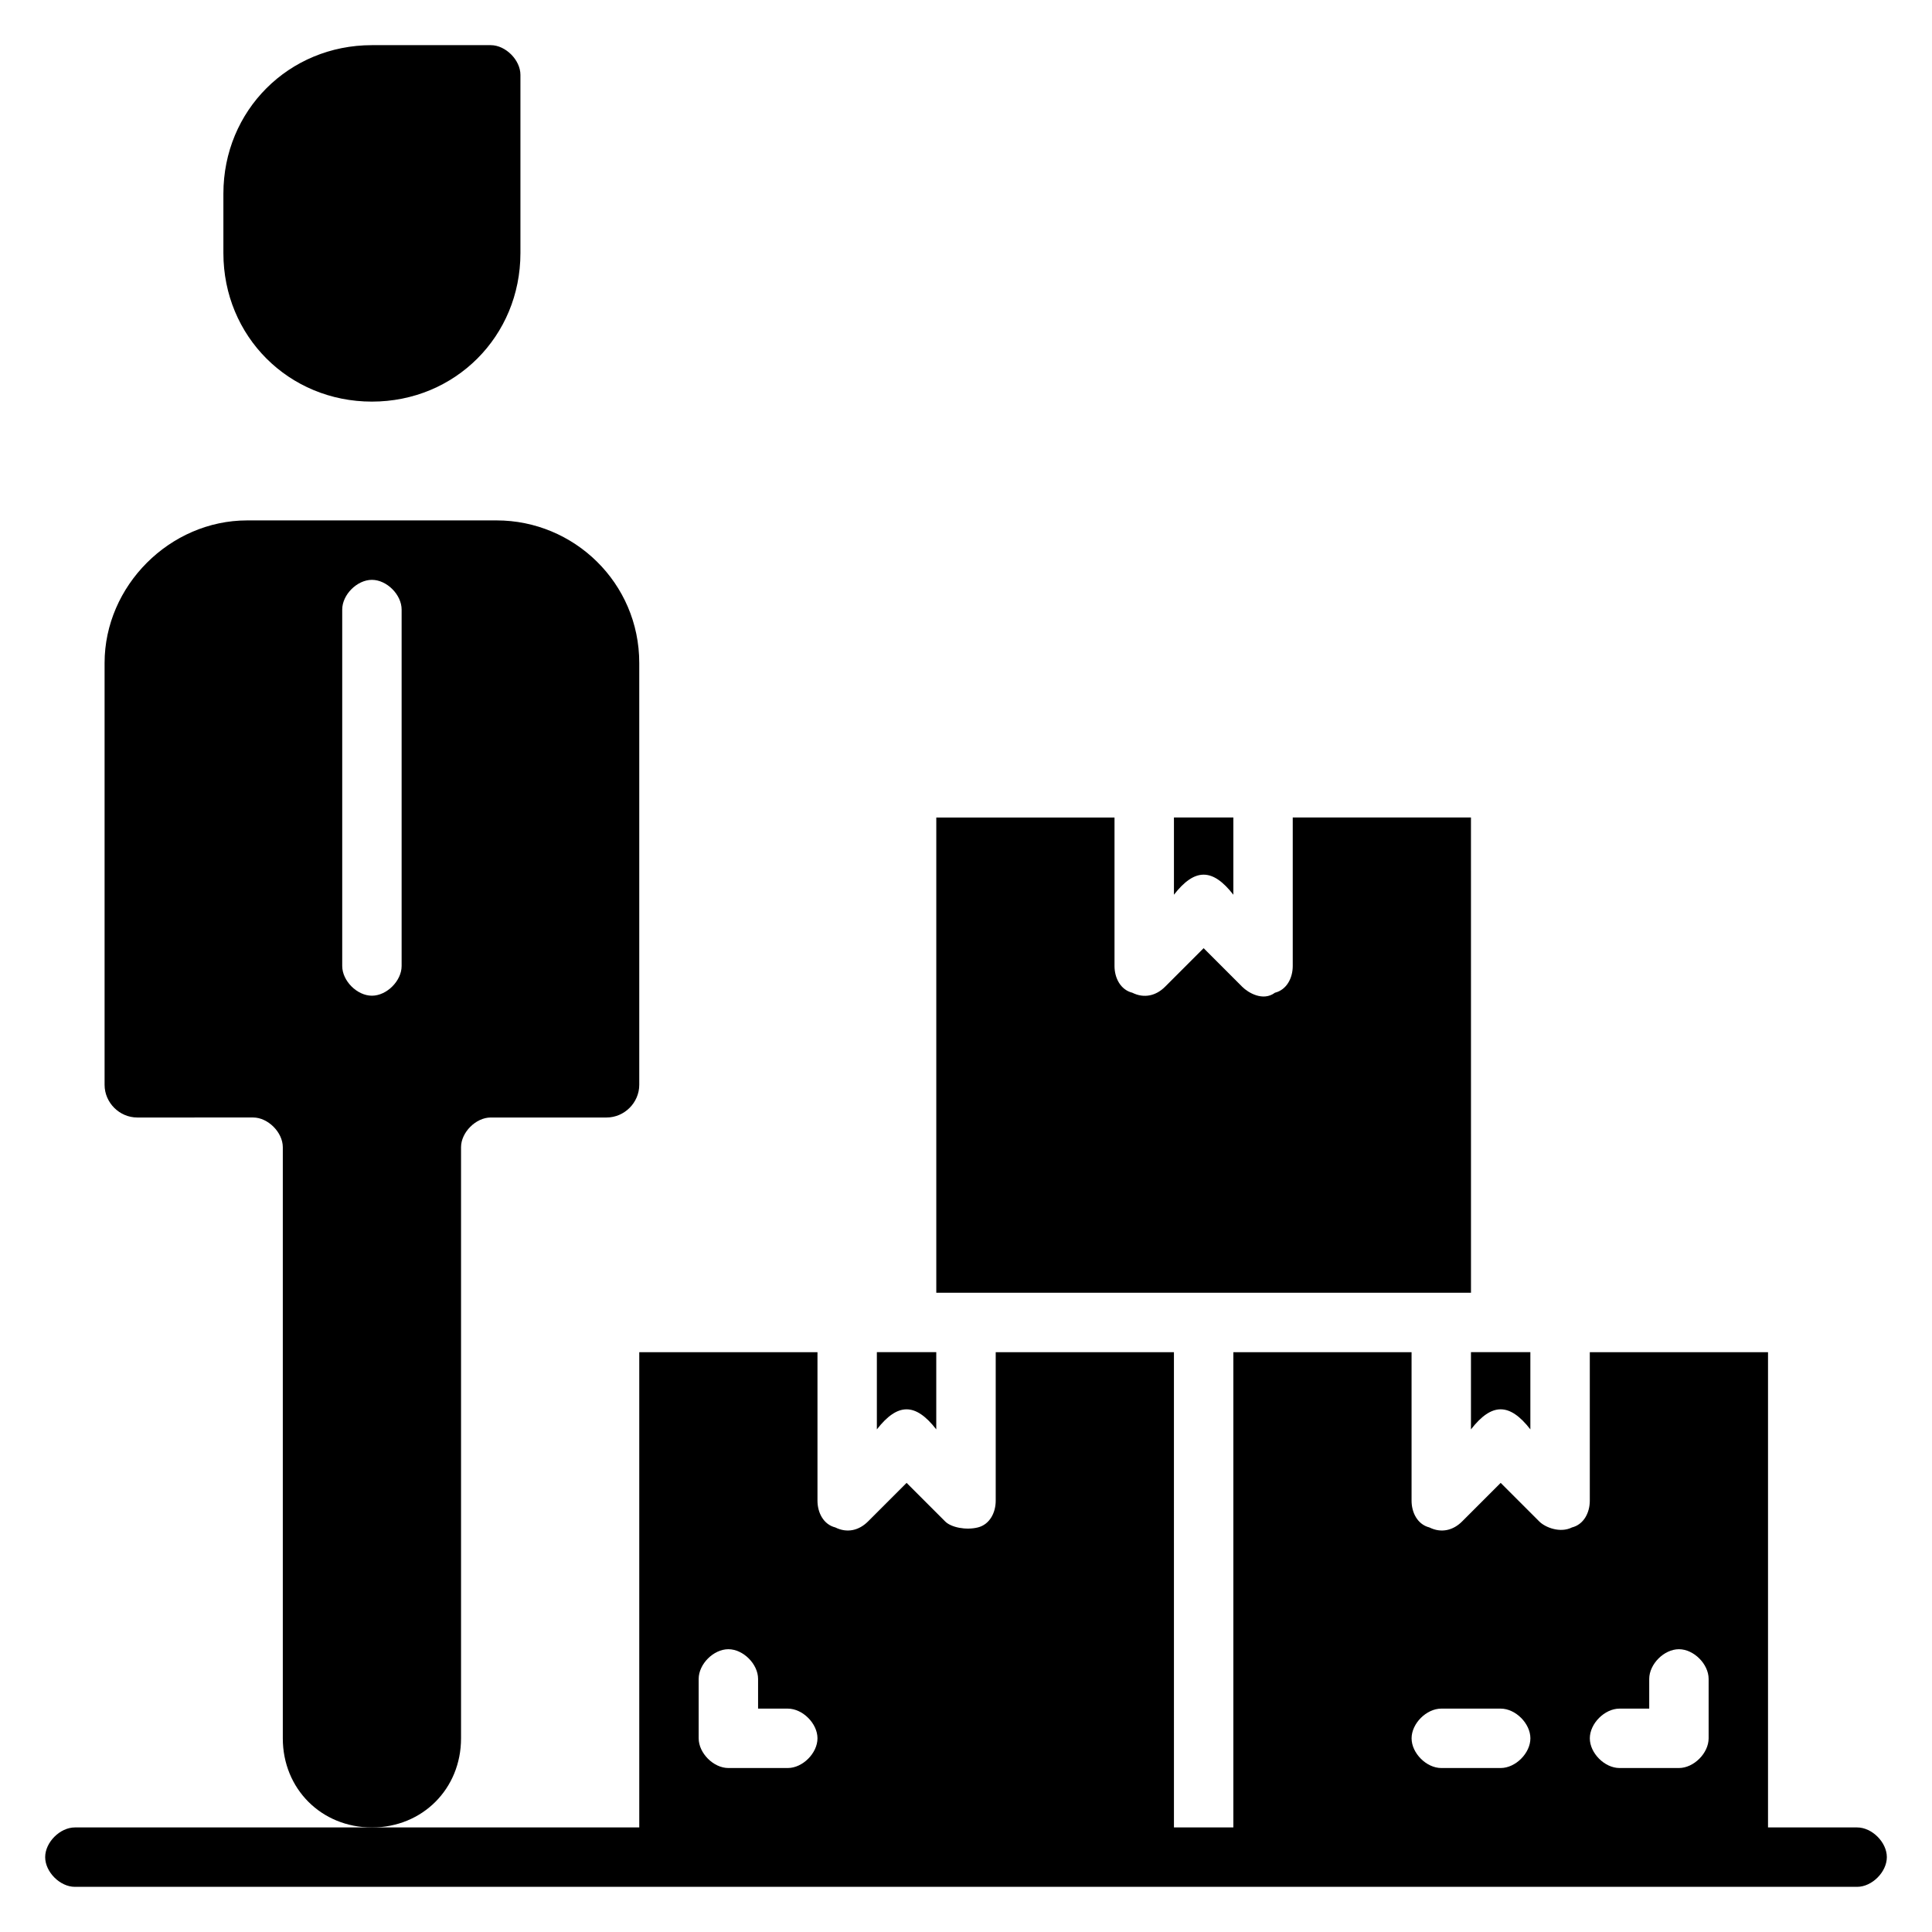
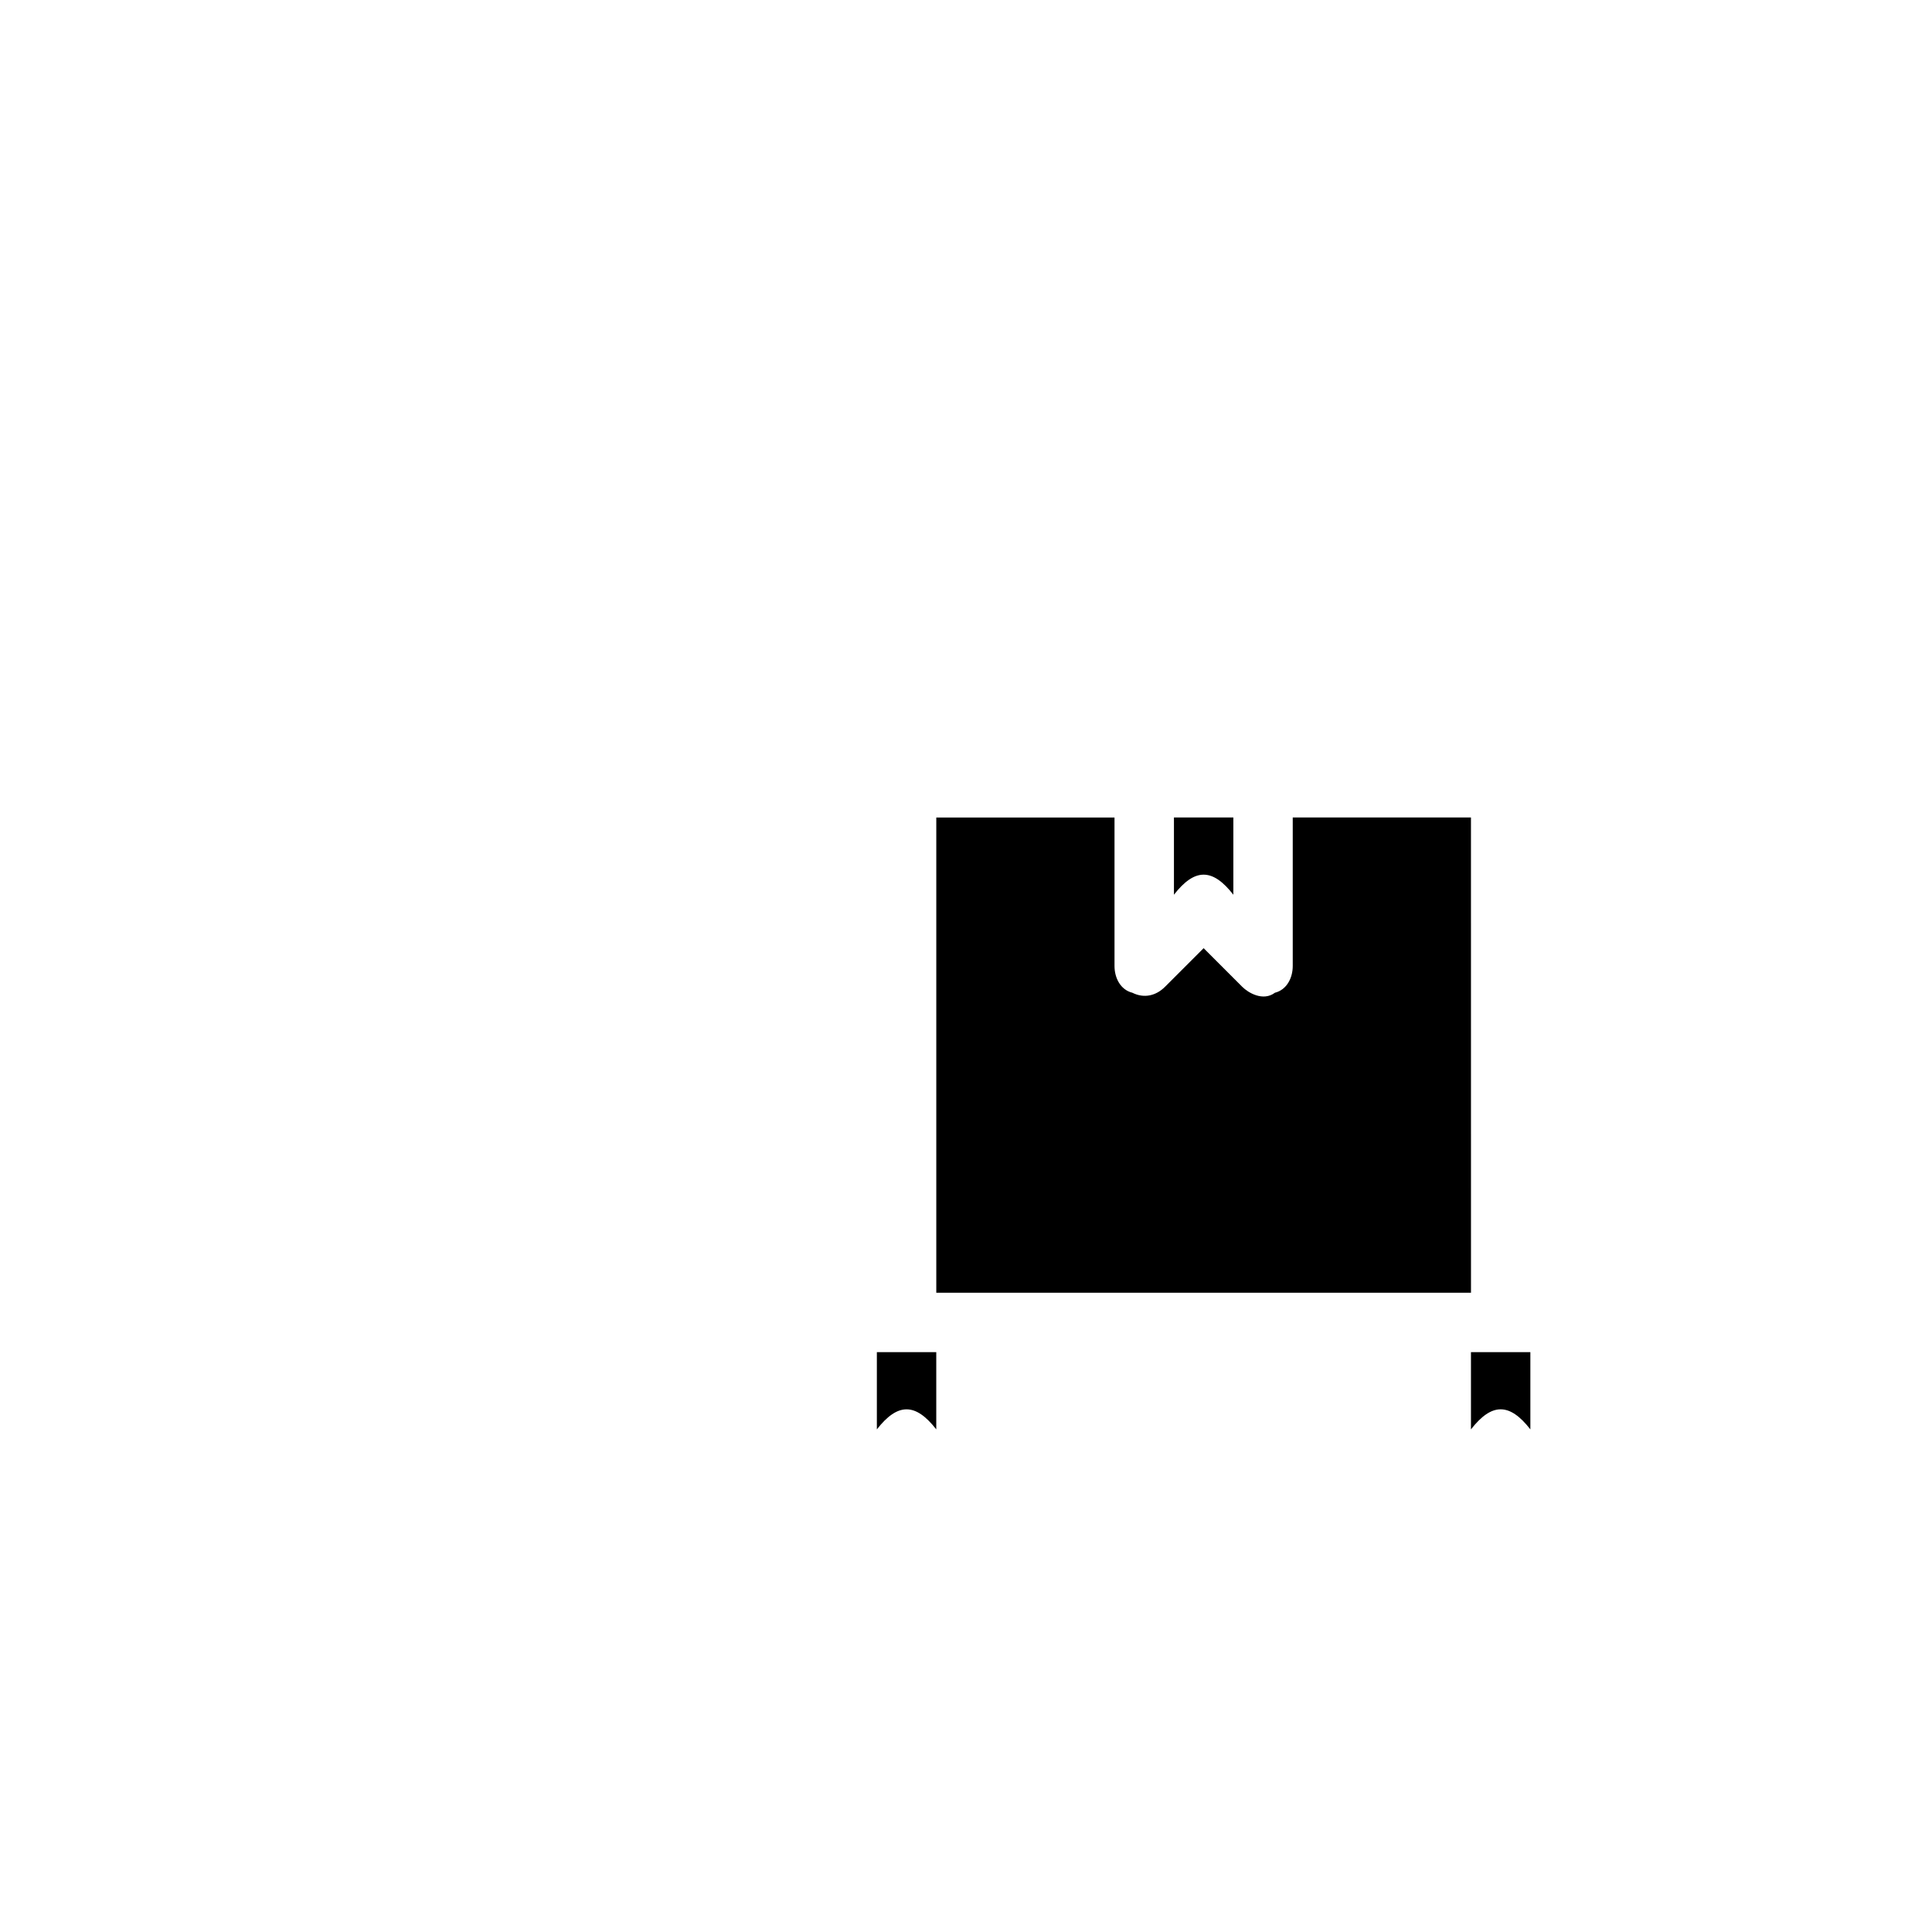
<svg xmlns="http://www.w3.org/2000/svg" fill="#000000" width="800px" height="800px" version="1.1" viewBox="144 144 512 512">
  <g>
    <path d="m392.12 522.8v-20.465h-15.742v20.469c5.512-7.086 10.234-7.086 15.742-0.004z" />
    <path d="m533.82 522.8c5.512-7.086 10.234-7.086 15.742 0v-20.465h-15.742z" />
    <path d="m533.82 360.64h-47.23v39.359c0 3.148-1.574 6.297-4.723 7.086-3.148 2.363-7.086 0-8.66-1.574l-10.234-10.234-10.234 10.234c-2.363 2.363-5.512 3.148-8.66 1.574-3.148-0.785-4.723-3.934-4.723-7.082v-39.359h-47.23v125.95h141.7z" />
    <path d="m470.85 381.11v-20.469h-15.742v20.469c5.508-7.086 10.23-7.086 15.742 0z" />
-     <path d="m266.18 604.67v-156.65c0-3.938 3.938-7.871 7.871-7.871h30.699c4.723 0 8.66-3.938 8.66-8.66v-111.79c0-21.254-17.32-37.785-37.785-37.785h-66.125c-20.469 0-37.785 17.32-37.785 37.785v111.79c0 4.723 3.938 8.66 8.66 8.66l30.699-0.004c3.938 0 7.871 3.938 7.871 7.871v156.66c0 13.383 10.234 23.617 23.617 23.617 13.383 0 23.617-10.234 23.617-23.617zm-15.746-204.67c0 3.938-3.938 7.871-7.871 7.871-3.938 0-7.871-3.938-7.871-7.871v-94.465c0-3.938 3.938-7.871 7.871-7.871 3.938 0 7.871 3.938 7.871 7.871z" />
-     <path d="m242.56 250.43c22.043 0 39.359-17.32 39.359-39.359v-47.234c0-3.938-3.938-7.871-7.871-7.871h-31.488c-22.043 0-39.359 17.32-39.359 39.359v15.742c0 22.047 17.316 39.363 39.359 39.363z" />
-     <path d="m636.16 628.29h-23.617v-125.95h-47.23v39.359c0 3.148-1.574 6.297-4.723 7.086-3.148 1.574-7.086 0-8.66-1.574l-10.234-10.234-10.234 10.234c-2.363 2.363-5.512 3.148-8.66 1.574-3.148-0.789-4.723-3.938-4.723-7.086v-39.359h-47.23v125.95h-15.742l-0.004-125.95h-47.23v39.359c0 3.148-1.574 6.297-4.723 7.086-3.148 0.789-7.086 0-8.66-1.574l-10.234-10.234-10.234 10.234c-2.363 2.363-5.512 3.148-8.66 1.574-3.148-0.789-4.723-3.938-4.723-7.086v-39.359h-47.23v125.95h-149.57c-3.938 0-7.871 3.938-7.871 7.871 0 3.938 3.938 7.871 7.871 7.871h472.32c3.938 0 7.871-3.938 7.871-7.871 0.004-3.938-3.934-7.871-7.867-7.871zm-283.39-15.746h-15.742c-3.938 0-7.871-3.938-7.871-7.871v-15.742c0-3.938 3.938-7.871 7.871-7.871 3.938 0 7.871 3.938 7.871 7.871v7.871h7.871c3.938 0 7.871 3.938 7.871 7.871s-3.934 7.871-7.871 7.871zm188.93 0h-15.742c-3.938 0-7.871-3.938-7.871-7.871 0-3.938 3.938-7.871 7.871-7.871h15.742c3.938 0 7.871 3.938 7.871 7.871s-3.934 7.871-7.871 7.871zm55.105-7.871c0 3.938-3.938 7.871-7.871 7.871h-15.742c-3.938 0-7.871-3.938-7.871-7.871 0-3.938 3.938-7.871 7.871-7.871h7.871v-7.871c0-3.938 3.938-7.871 7.871-7.871 3.938 0 7.871 3.938 7.871 7.871z" />
  </g>
</svg>